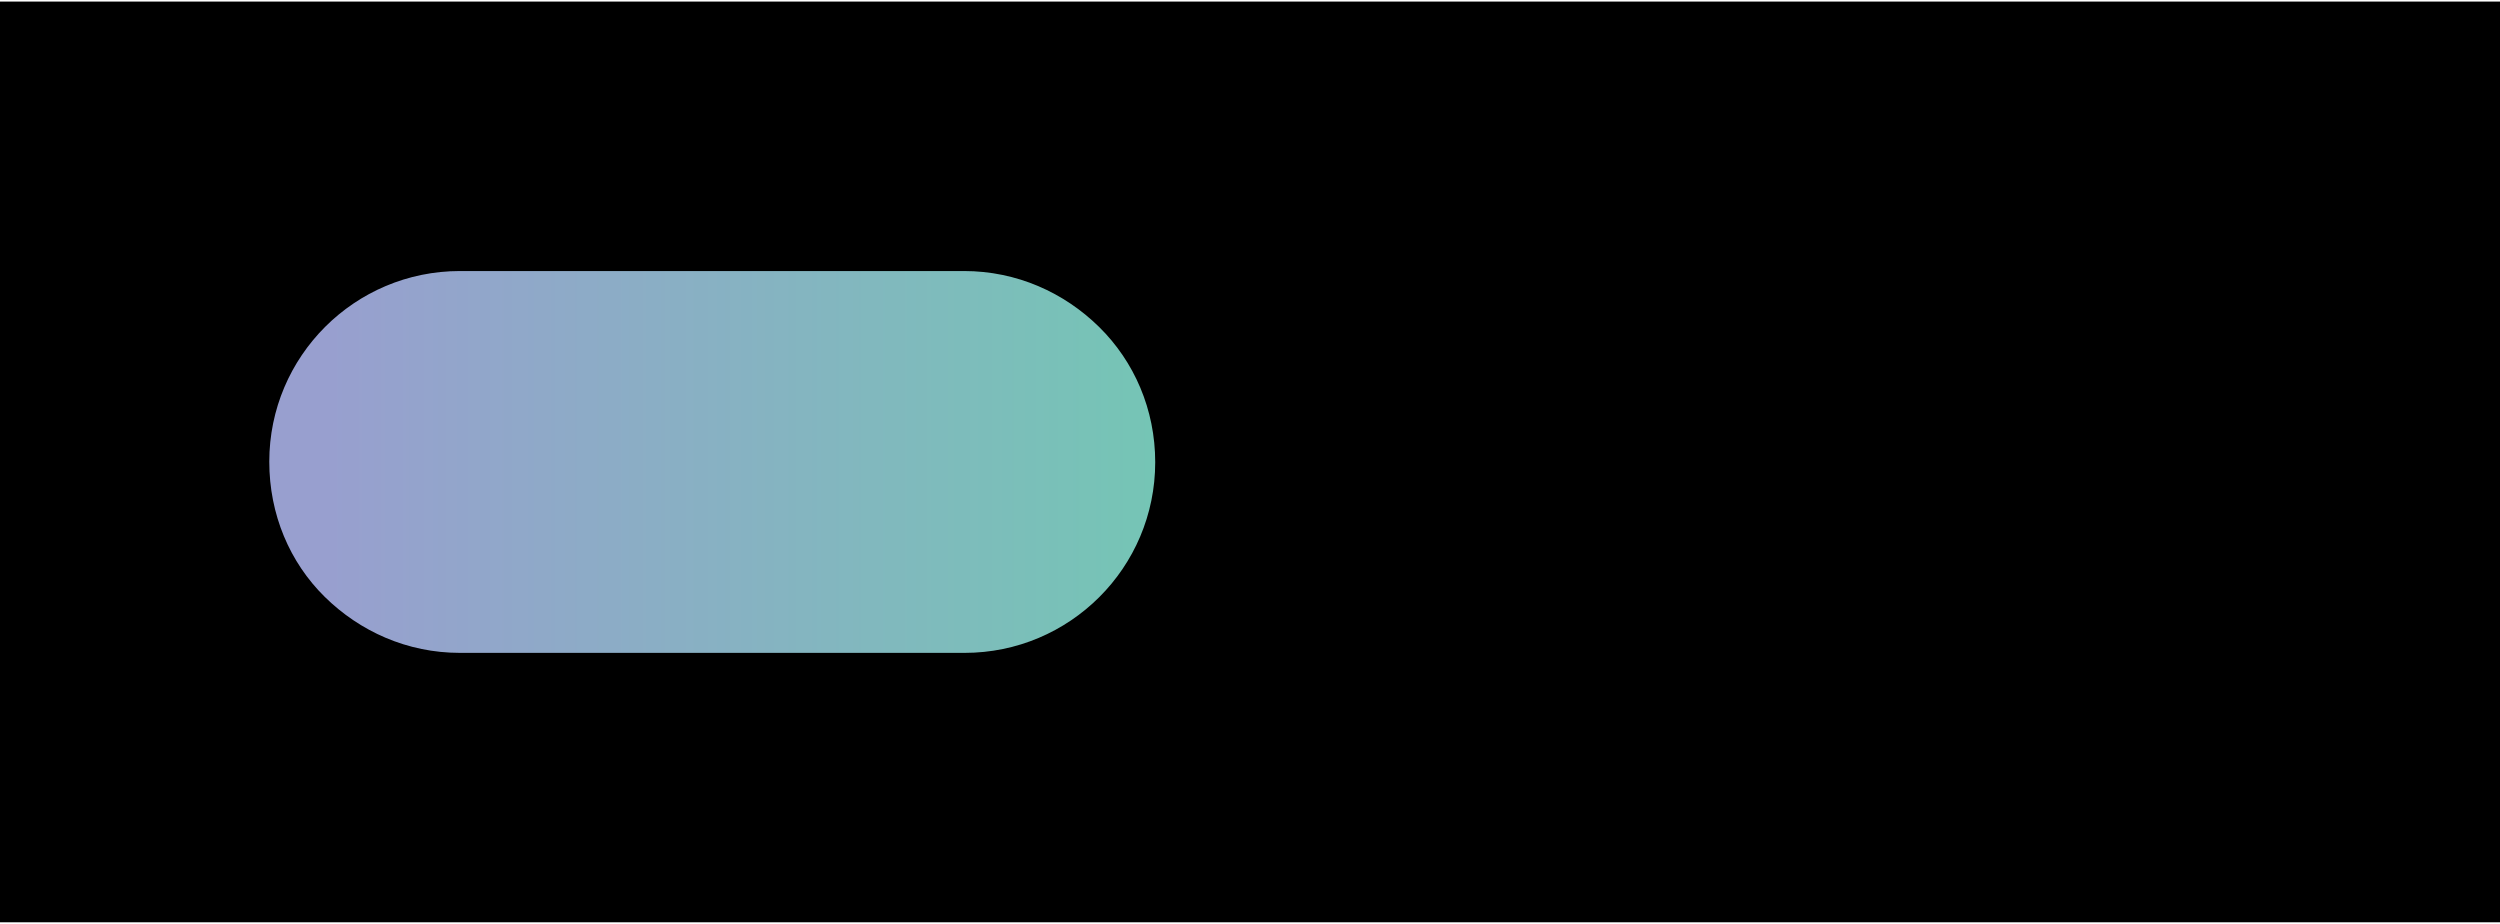
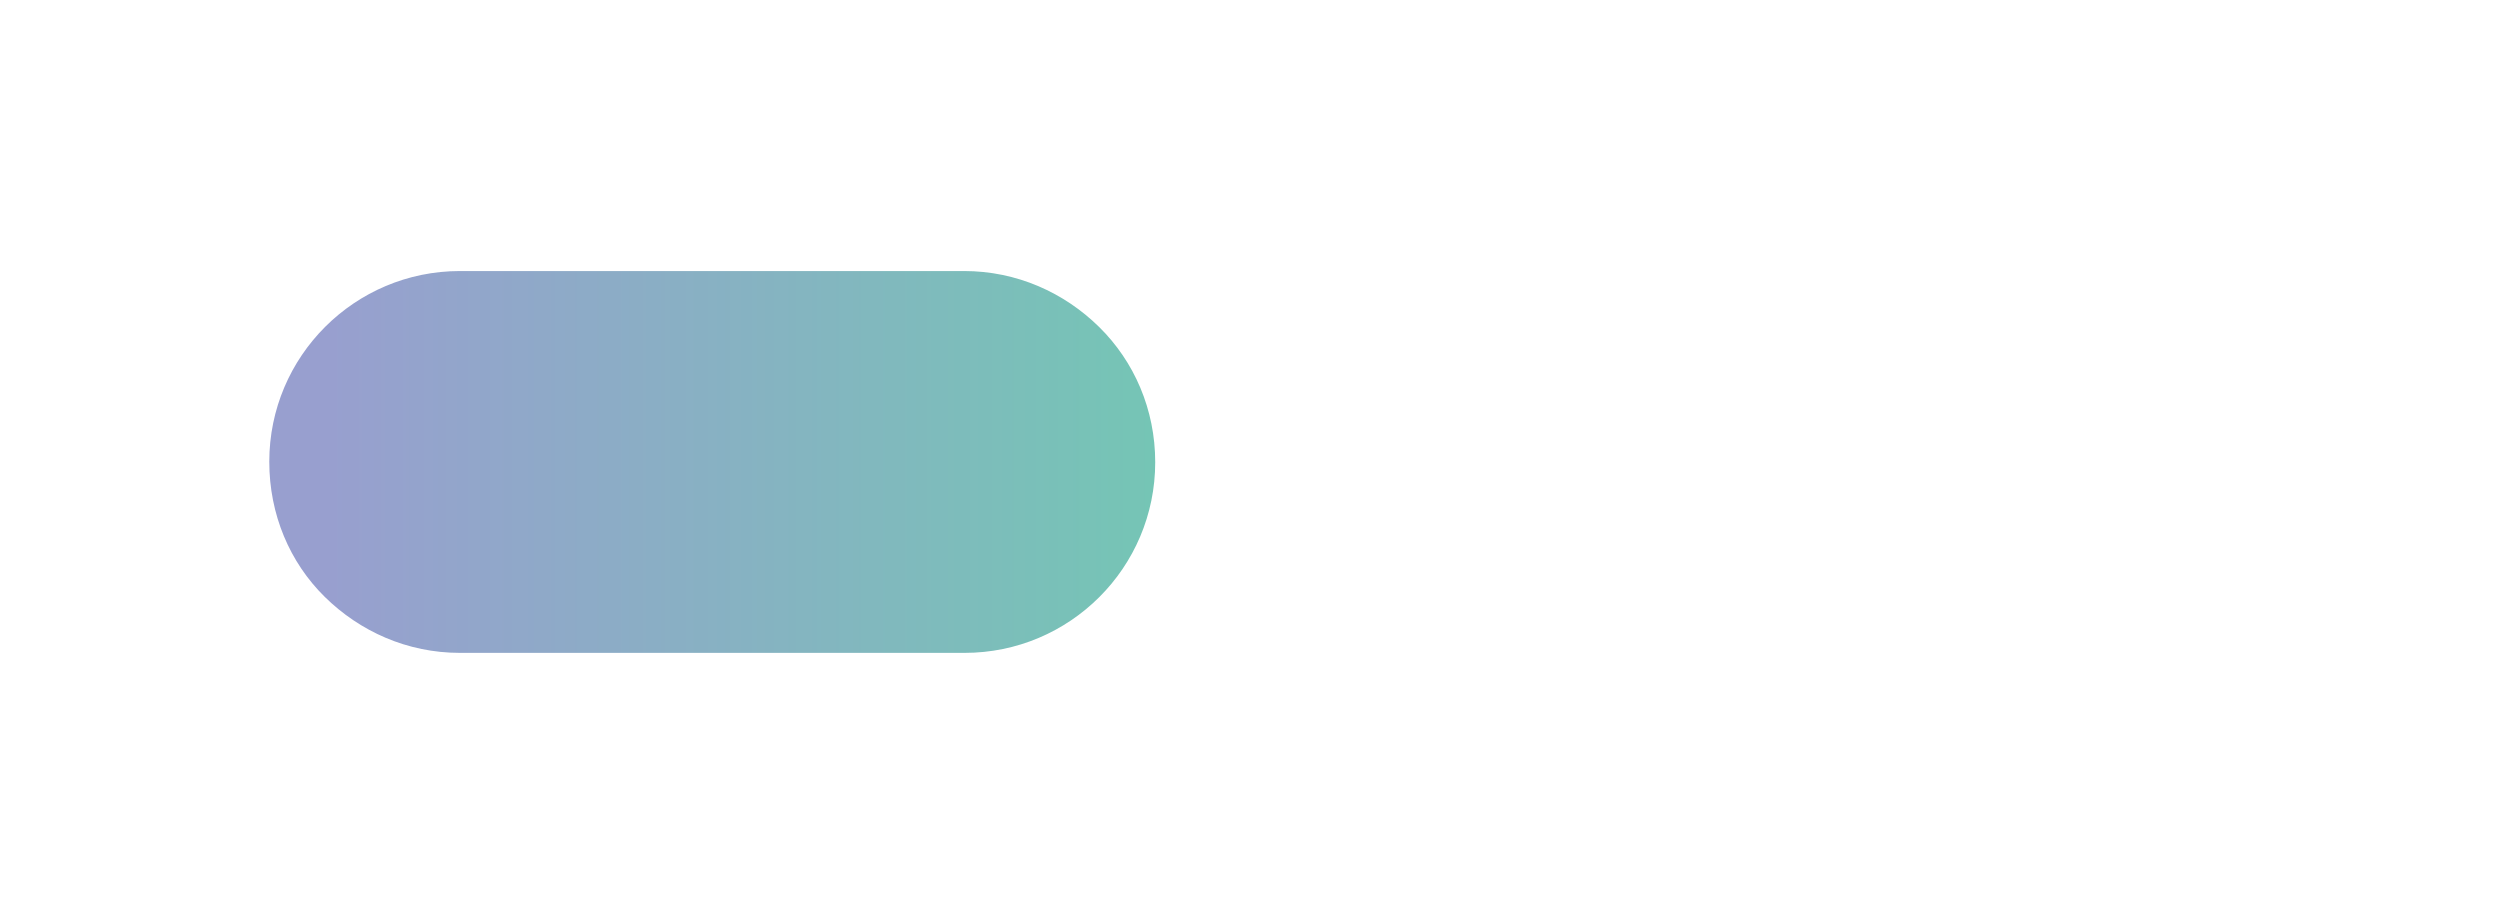
<svg xmlns="http://www.w3.org/2000/svg" height="17" stroke="#000" stroke-linecap="square" stroke-miterlimit="10" viewBox="0 0 46.42 17.09" width="46">
  <defs>
    <clipPath id="a">
      <path d="M0 0V17.09H46.42V0Z" />
    </clipPath>
    <clipPath clip-path="url(#a)" id="b">
-       <path d="M-1148.24 445.08H127.35V-419.49H-1148.24Zm0 0" />
-     </clipPath>
+       </clipPath>
    <clipPath clip-path="url(#b)" id="e">
-       <path d="M-1148.24 445.08H127.35V-419.49H-1148.24Zm0 0" />
-     </clipPath>
+       </clipPath>
    <clipPath id="c">
-       <path d="M0 0V17.09H46.42V0Z" />
-     </clipPath>
+       </clipPath>
    <clipPath clip-path="url(#c)" id="d">
-       <path d="M-1148.24 445.08H127.35V-419.49H-1148.24Zm0 0" />
-     </clipPath>
+       </clipPath>
    <clipPath clip-path="url(#d)" id="f">
-       <path d="M-1148.24 445.08H127.35V-419.49H-1148.24Zm0 0" />
-     </clipPath>
+       </clipPath>
  </defs>
  <g>
    <defs>
      <linearGradient gradientTransform="matrix(15.37 0 0 15.37 6.072 9.25)" gradientUnits="userSpaceOnUse" id="g" spreadMethod="pad" x1="0" x2="1" y1="0" y2="0">
        <stop offset="0%" stop-color="#989FCF" />
        <stop offset="0%" stop-color="#989FCF" />
        <stop offset="100%" stop-color="#75C5B5" />
      </linearGradient>
    </defs>
    <g fill="#EE858C" stroke="none" stroke-linecap="butt" stroke-miterlimit="4" stroke-width=".25">
      <path clip-path="url(#e)" d="M28.35 11.94c1.88 0 3.4-1.52 3.4-3.4s-1.52-3.4-3.4-3.4-3.4 1.52-3.4 3.4 1.52 3.4 3.4 3.4" />
      <path clip-path="url(#f)" d="M38.02 11.94c1.88 0 3.4-1.52 3.4-3.4s-1.52-3.4-3.4-3.4-3.4 1.52-3.4 3.4 1.52 3.4 3.4 3.4" fill="#7B9FD3" />
      <path d="M8.54 12.09c-.98 0-1.86-.4-2.51-1.04S5 9.52 5 8.54C5 6.58 6.59 5 8.54 5H17.9c.98 0 1.86.4 2.51 1.04s1.04 1.53 1.04 2.51c0 1.96-1.59 3.54-3.54 3.54Zm0 0" fill="url(#g)" />
    </g>
  </g>
</svg>